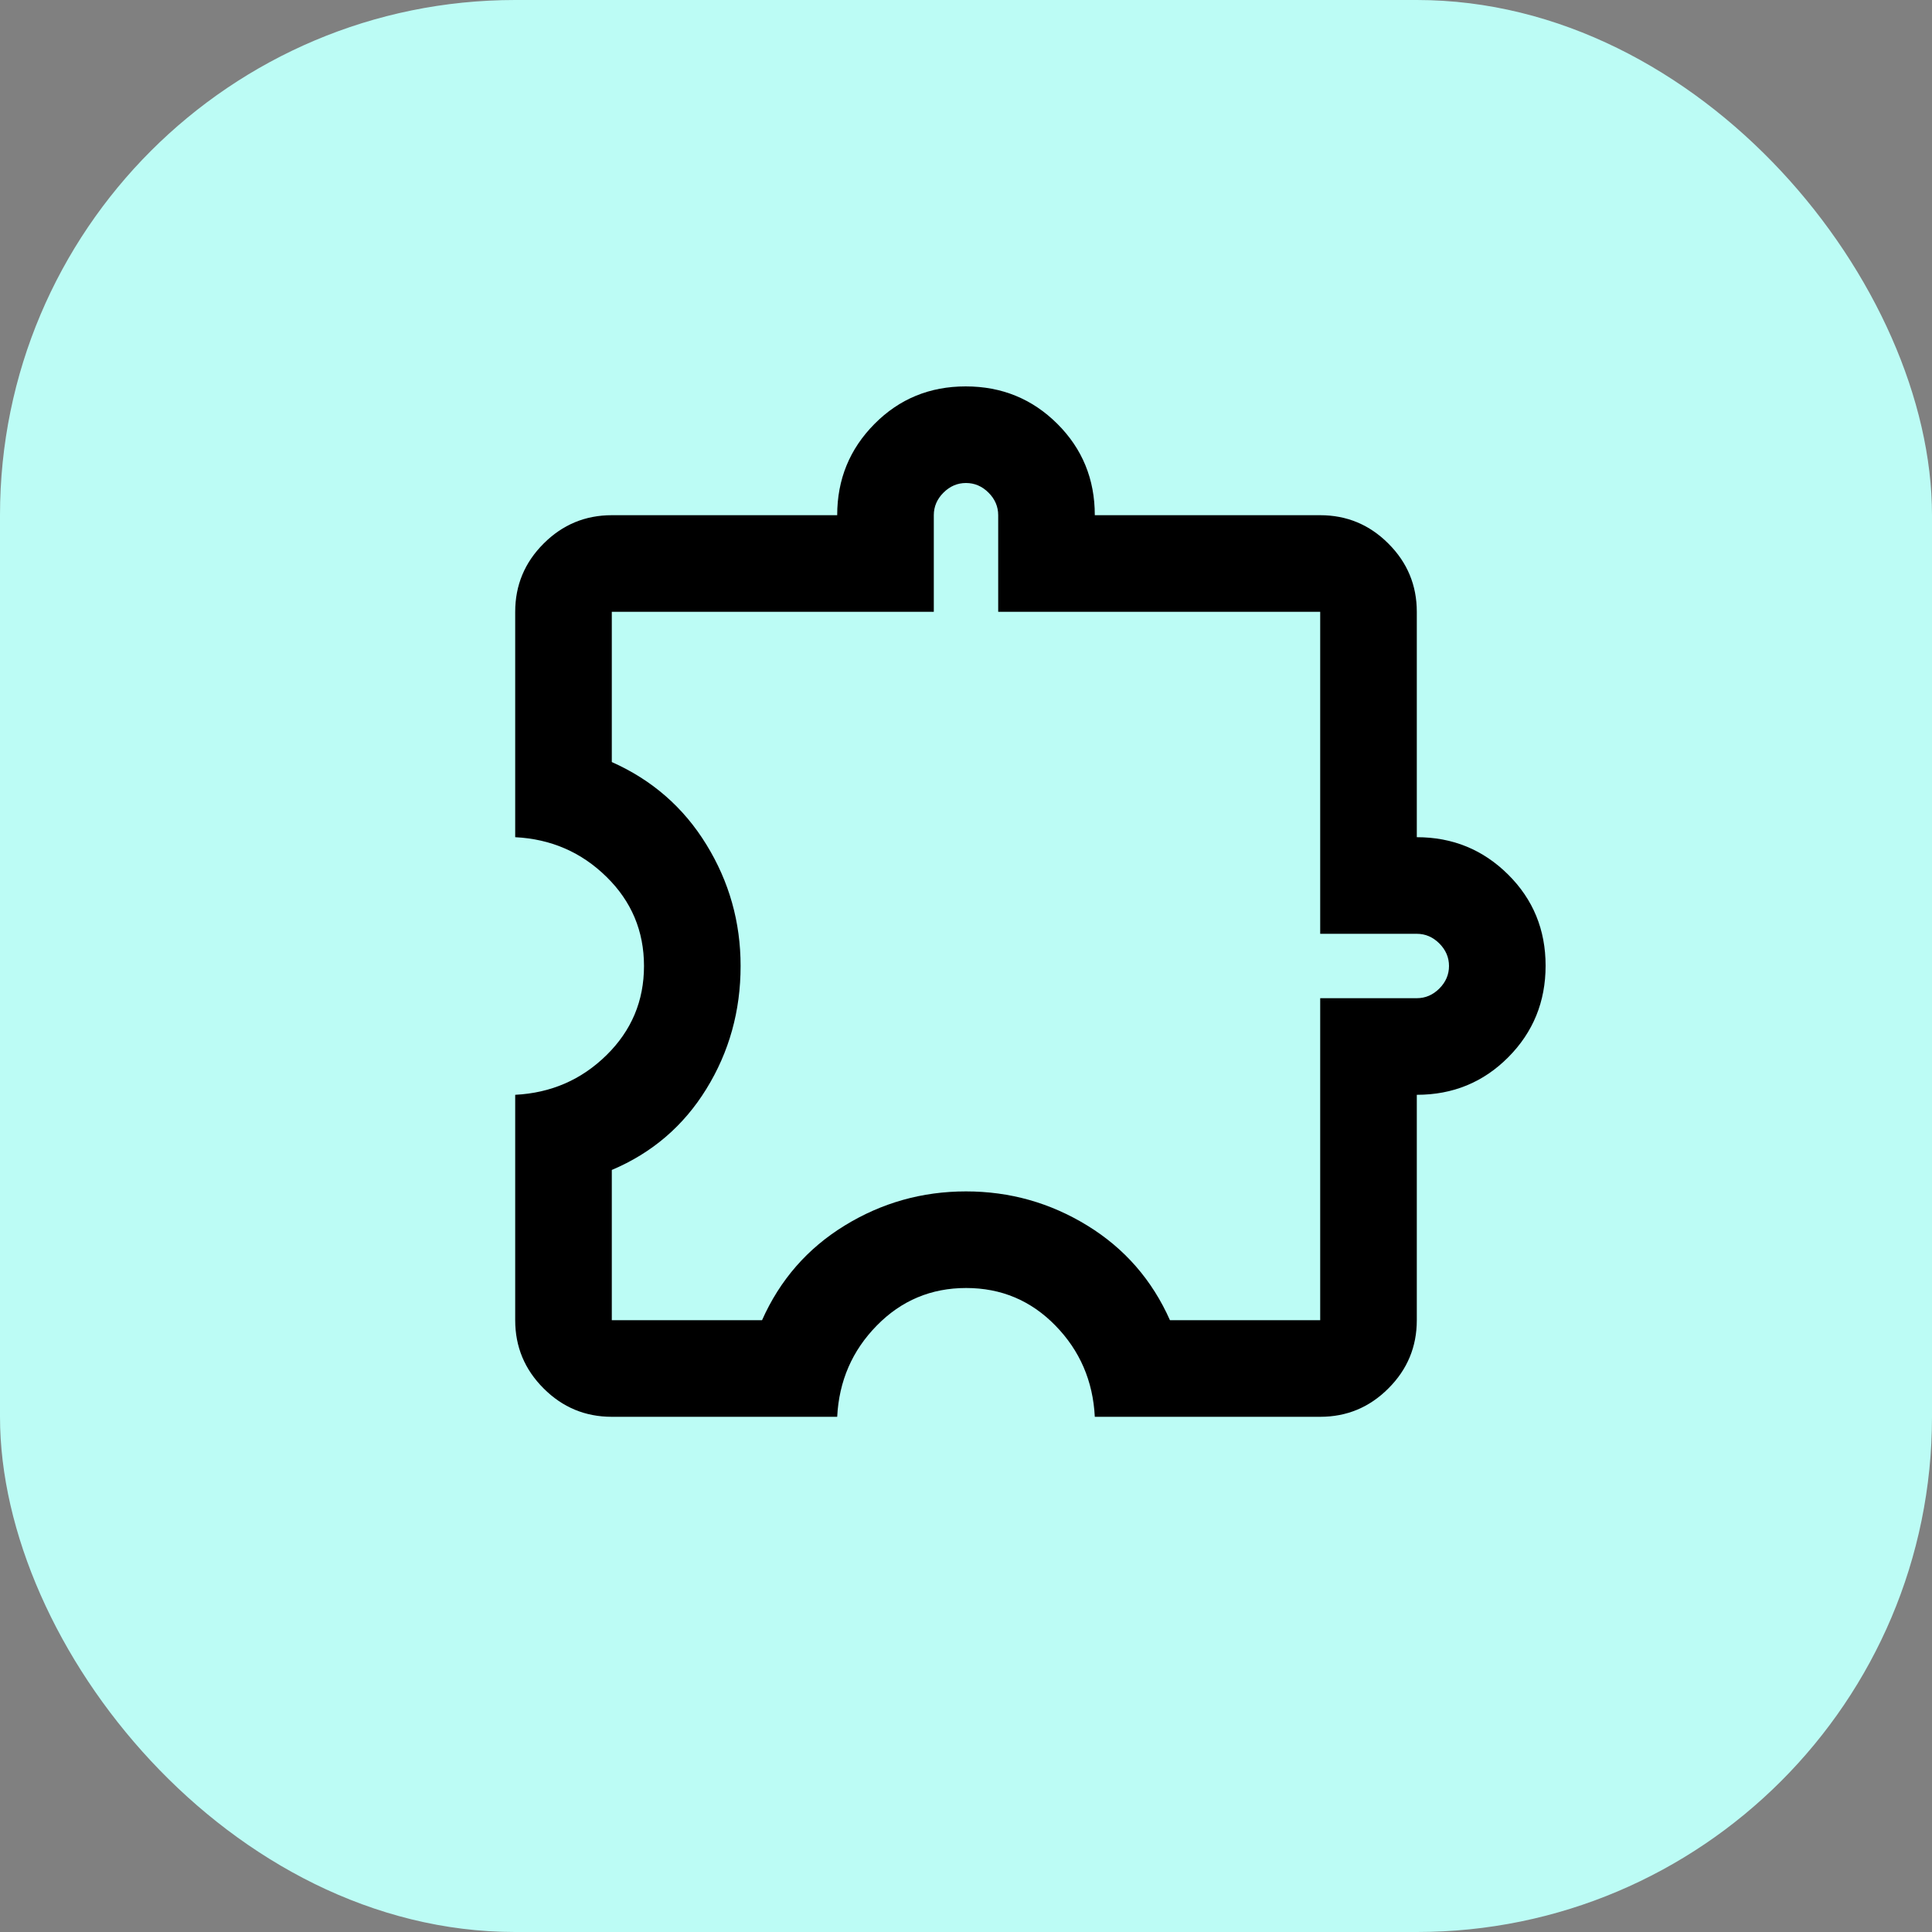
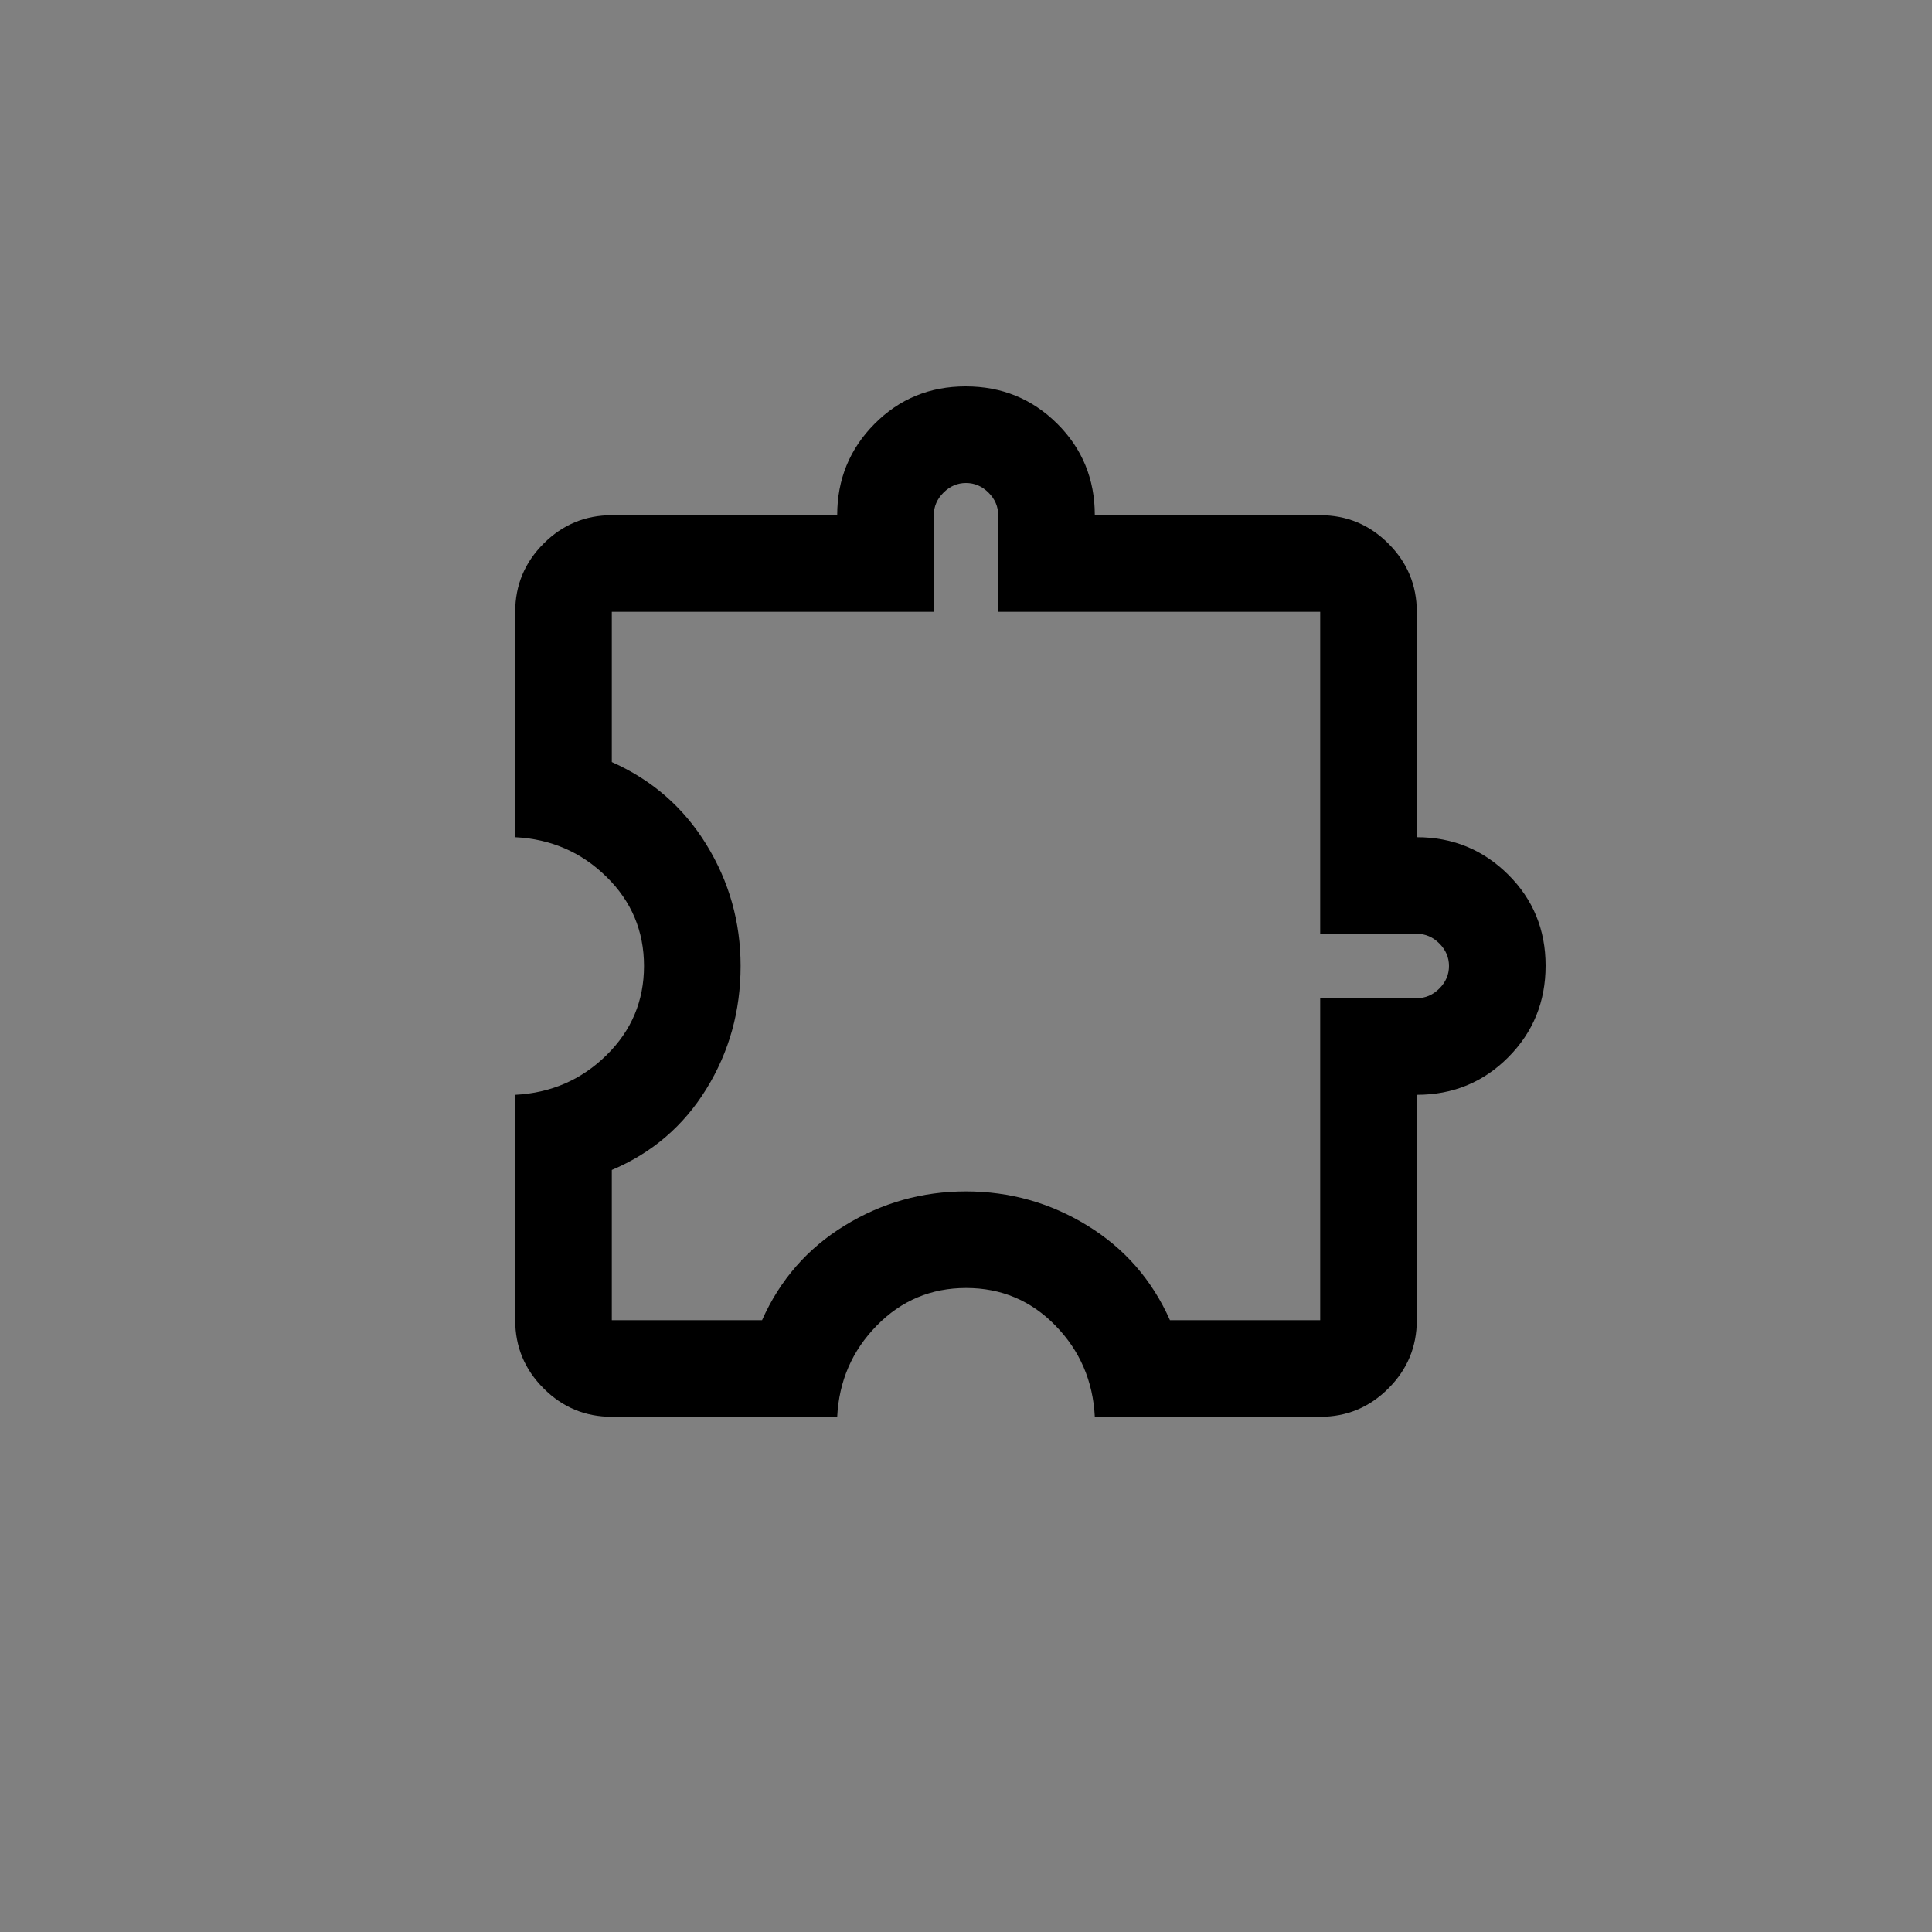
<svg xmlns="http://www.w3.org/2000/svg" width="30" height="30" viewBox="0 0 30 30" fill="none">
  <rect x="0" y="0" width="30" height="30" fill="#808080" stroke="none" />
-   <rect width="30" height="30" rx="8" fill="#BCFCF5" />
  <path d="M13 22H9.5C9.088 22 8.734 21.853 8.441 21.559C8.147 21.266 8 20.913 8 20.5V17C8.556 16.972 9.028 16.767 9.417 16.385C9.806 16.003 10 15.542 10 15C10 14.458 9.806 13.996 9.417 13.615C9.028 13.233 8.556 13.028 8 13V9.5C8 9.088 8.147 8.734 8.441 8.441C8.734 8.147 9.088 8 9.5 8H13C13 7.444 13.193 6.972 13.579 6.583C13.964 6.194 14.437 6 14.995 6C15.554 6 16.028 6.193 16.417 6.58C16.806 6.967 17 7.44 17 8H20.5C20.913 8 21.266 8.147 21.559 8.441C21.853 8.734 22 9.088 22 9.5V13C22.556 13 23.028 13.193 23.417 13.579C23.806 13.964 24 14.437 24 14.995C24 15.554 23.807 16.028 23.42 16.417C23.033 16.806 22.56 17 22 17V20.5C22 20.913 21.853 21.266 21.559 21.559C21.266 21.853 20.913 22 20.5 22H17C16.972 21.444 16.768 20.972 16.388 20.583C16.008 20.194 15.546 20 15.002 20C14.459 20 13.996 20.194 13.615 20.583C13.233 20.972 13.028 21.444 13 22ZM9.5 20.5H11.833C12.111 19.875 12.538 19.385 13.115 19.031C13.691 18.677 14.319 18.5 15 18.5C15.681 18.5 16.309 18.677 16.885 19.031C17.462 19.385 17.889 19.875 18.167 20.5H20.5V15.5H22C22.133 15.5 22.25 15.45 22.35 15.35C22.45 15.25 22.5 15.133 22.5 15C22.5 14.867 22.45 14.75 22.35 14.65C22.25 14.55 22.133 14.5 22 14.5H20.5V9.5H15.5V8C15.5 7.867 15.45 7.75 15.35 7.65C15.25 7.55 15.133 7.5 15 7.5C14.867 7.5 14.75 7.55 14.65 7.65C14.55 7.75 14.5 7.867 14.5 8V9.5H9.5V11.833C10.125 12.111 10.615 12.538 10.969 13.115C11.323 13.691 11.5 14.319 11.5 15C11.5 15.697 11.323 16.334 10.969 16.908C10.615 17.483 10.125 17.903 9.5 18.167V20.5Z" fill="black" />
</svg>